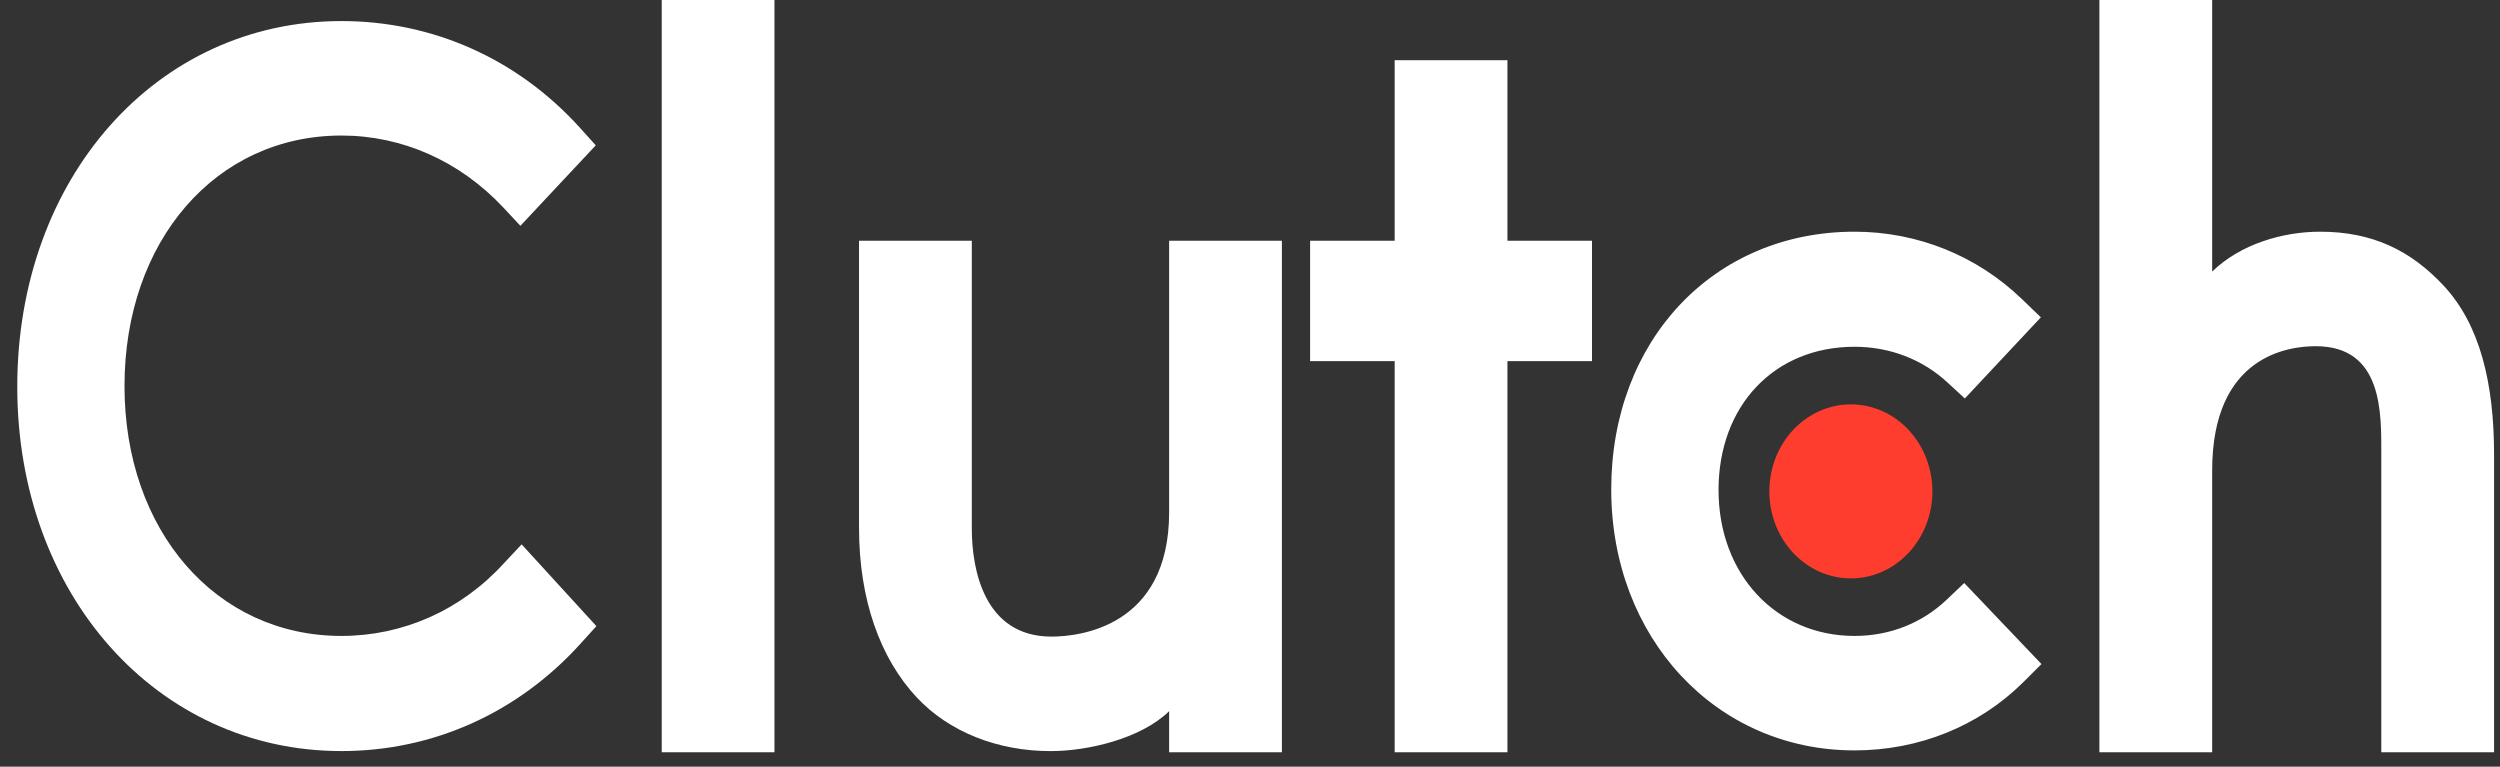
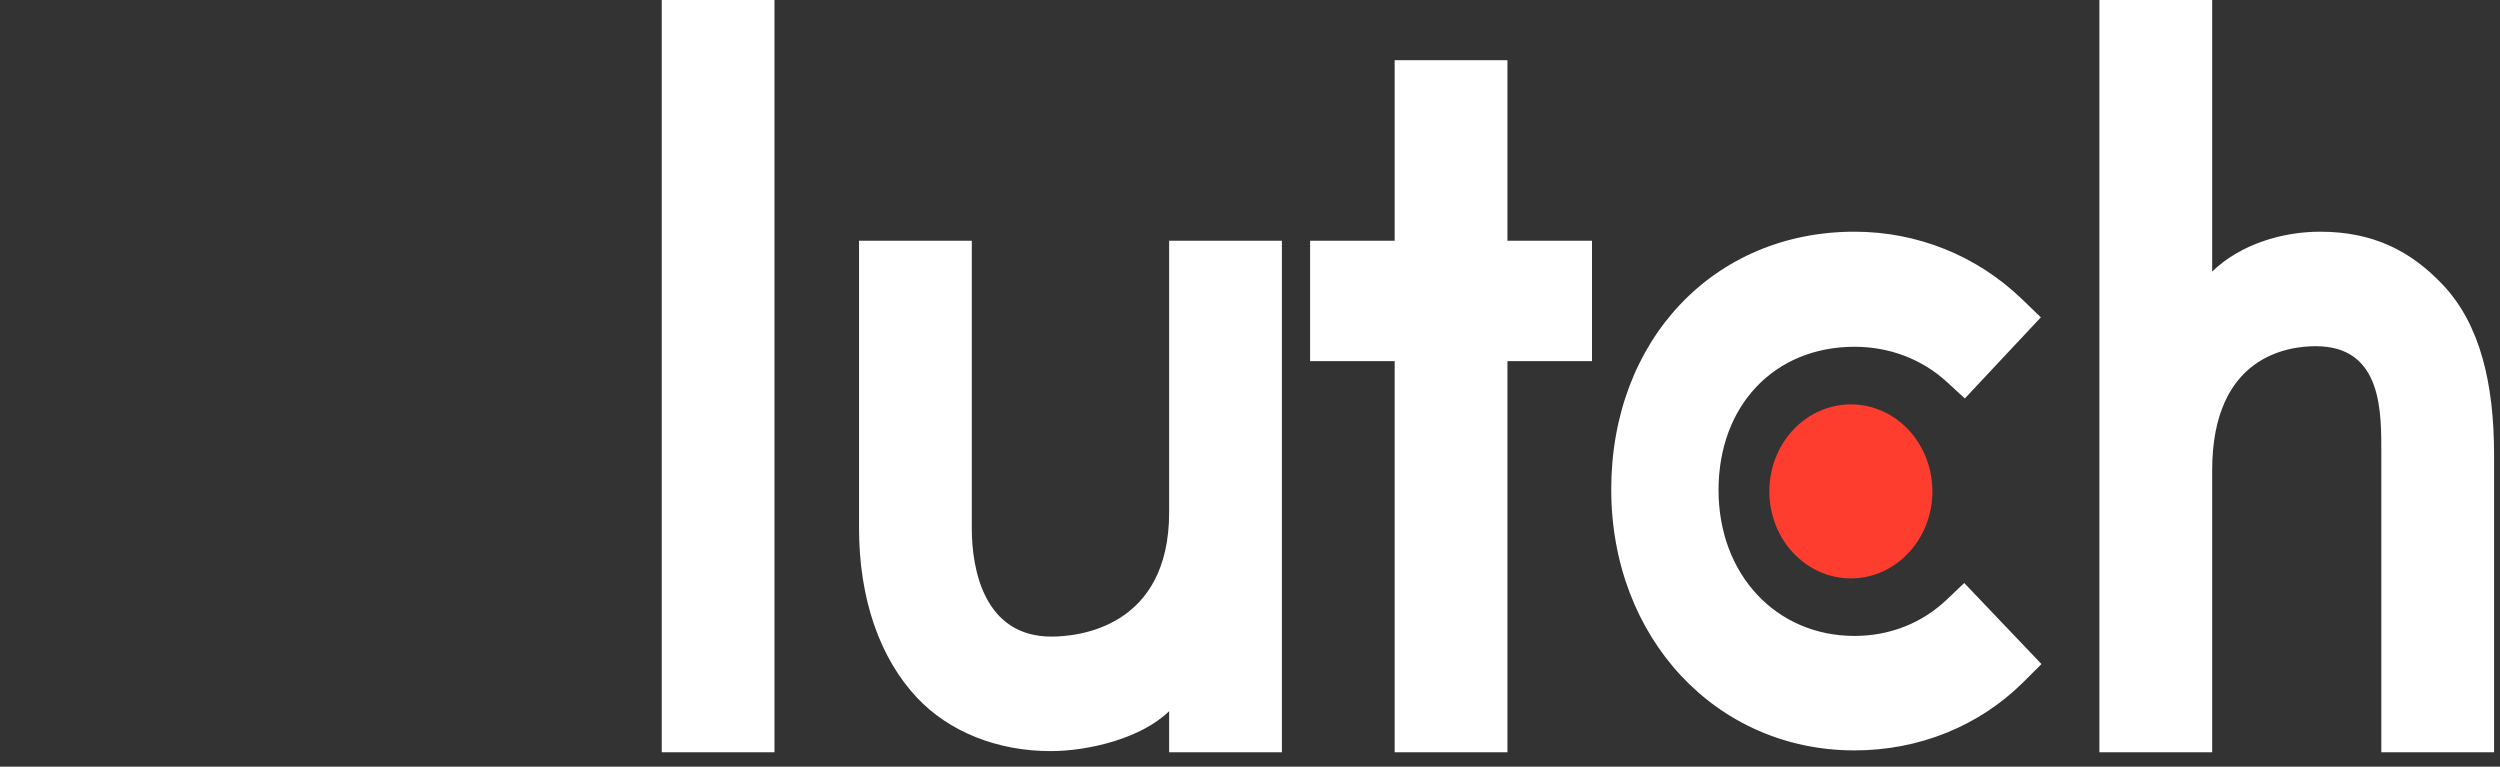
<svg xmlns="http://www.w3.org/2000/svg" width="75" height="23" viewBox="0 0 75 23" fill="none">
  <rect x="0" y="0" width="75" height="23" fill="#333333" stroke="none" />
  <g clip-path="url(#clip0_3164_1587)">
    <path d="M19.852 0H23.234V22.568H19.852V0ZM35.074 15.369C35.074 18.823 32.354 19.098 31.544 19.098C29.522 19.098 29.154 17.078 29.154 15.859V7.222H25.771V15.841C25.771 17.98 26.401 19.746 27.503 20.923C28.478 21.964 29.937 22.533 31.519 22.533C32.64 22.533 34.228 22.16 35.074 21.336V22.568H38.457V7.222H35.074V15.369ZM45.223 1.805H41.84V7.222H39.303V10.833H41.84V22.568H45.223V10.833H47.76V7.222H45.223V1.805ZM58.413 17.979C57.676 18.686 56.704 19.078 55.637 19.078C53.284 19.078 51.556 17.234 51.556 14.702C51.556 12.169 53.229 10.403 55.637 10.403C56.685 10.403 57.676 10.776 58.432 11.482L58.945 11.954L61.226 9.52L60.655 8.97C59.313 7.677 57.531 6.951 55.636 6.951C51.407 6.951 48.337 10.208 48.337 14.683C48.337 19.138 51.481 22.512 55.636 22.512C57.567 22.512 59.367 21.786 60.692 20.472L61.244 19.922L58.927 17.49L58.413 17.979ZM73.3 8.56C72.326 7.52 71.184 6.951 69.603 6.951C68.481 6.951 67.211 7.324 66.365 8.147V0H62.982V22.568H66.365V14.114C66.365 10.66 68.664 10.386 69.473 10.386C71.495 10.386 71.439 12.407 71.439 13.624V22.568H74.822V13.643C74.822 11.503 74.404 9.738 73.3 8.56Z" fill="white" />
    <path d="M55.526 12.131C56.175 12.131 56.797 12.406 57.255 12.895C57.714 13.385 57.972 14.049 57.972 14.741C57.972 15.434 57.714 16.098 57.255 16.587C56.797 17.077 56.175 17.352 55.526 17.352C54.877 17.352 54.255 17.077 53.796 16.587C53.338 16.098 53.08 15.434 53.08 14.741C53.08 14.049 53.338 13.385 53.796 12.895C54.255 12.406 54.877 12.131 55.526 12.131Z" fill="#FF3D2E" />
-     <path d="M15.115 16.9C13.829 18.312 12.082 19.078 10.243 19.078C6.475 19.078 3.735 15.918 3.735 11.582C3.735 7.225 6.475 4.066 10.243 4.066C12.064 4.066 13.792 4.83 15.098 6.224L15.612 6.774L17.873 4.36L17.377 3.81C15.502 1.749 12.965 0.632 10.243 0.632C4.691 0.632 0.518 5.341 0.518 11.601C0.518 17.841 4.71 22.532 10.243 22.532C12.983 22.532 15.52 21.394 17.395 19.333L17.892 18.784L15.649 16.331L15.115 16.9Z" fill="white" />
  </g>
  <defs>
    <clipPath id="clip0_3164_1587">
      <rect width="74.341" height="22.568" fill="white" transform="translate(0.5)" />
    </clipPath>
  </defs>
</svg>